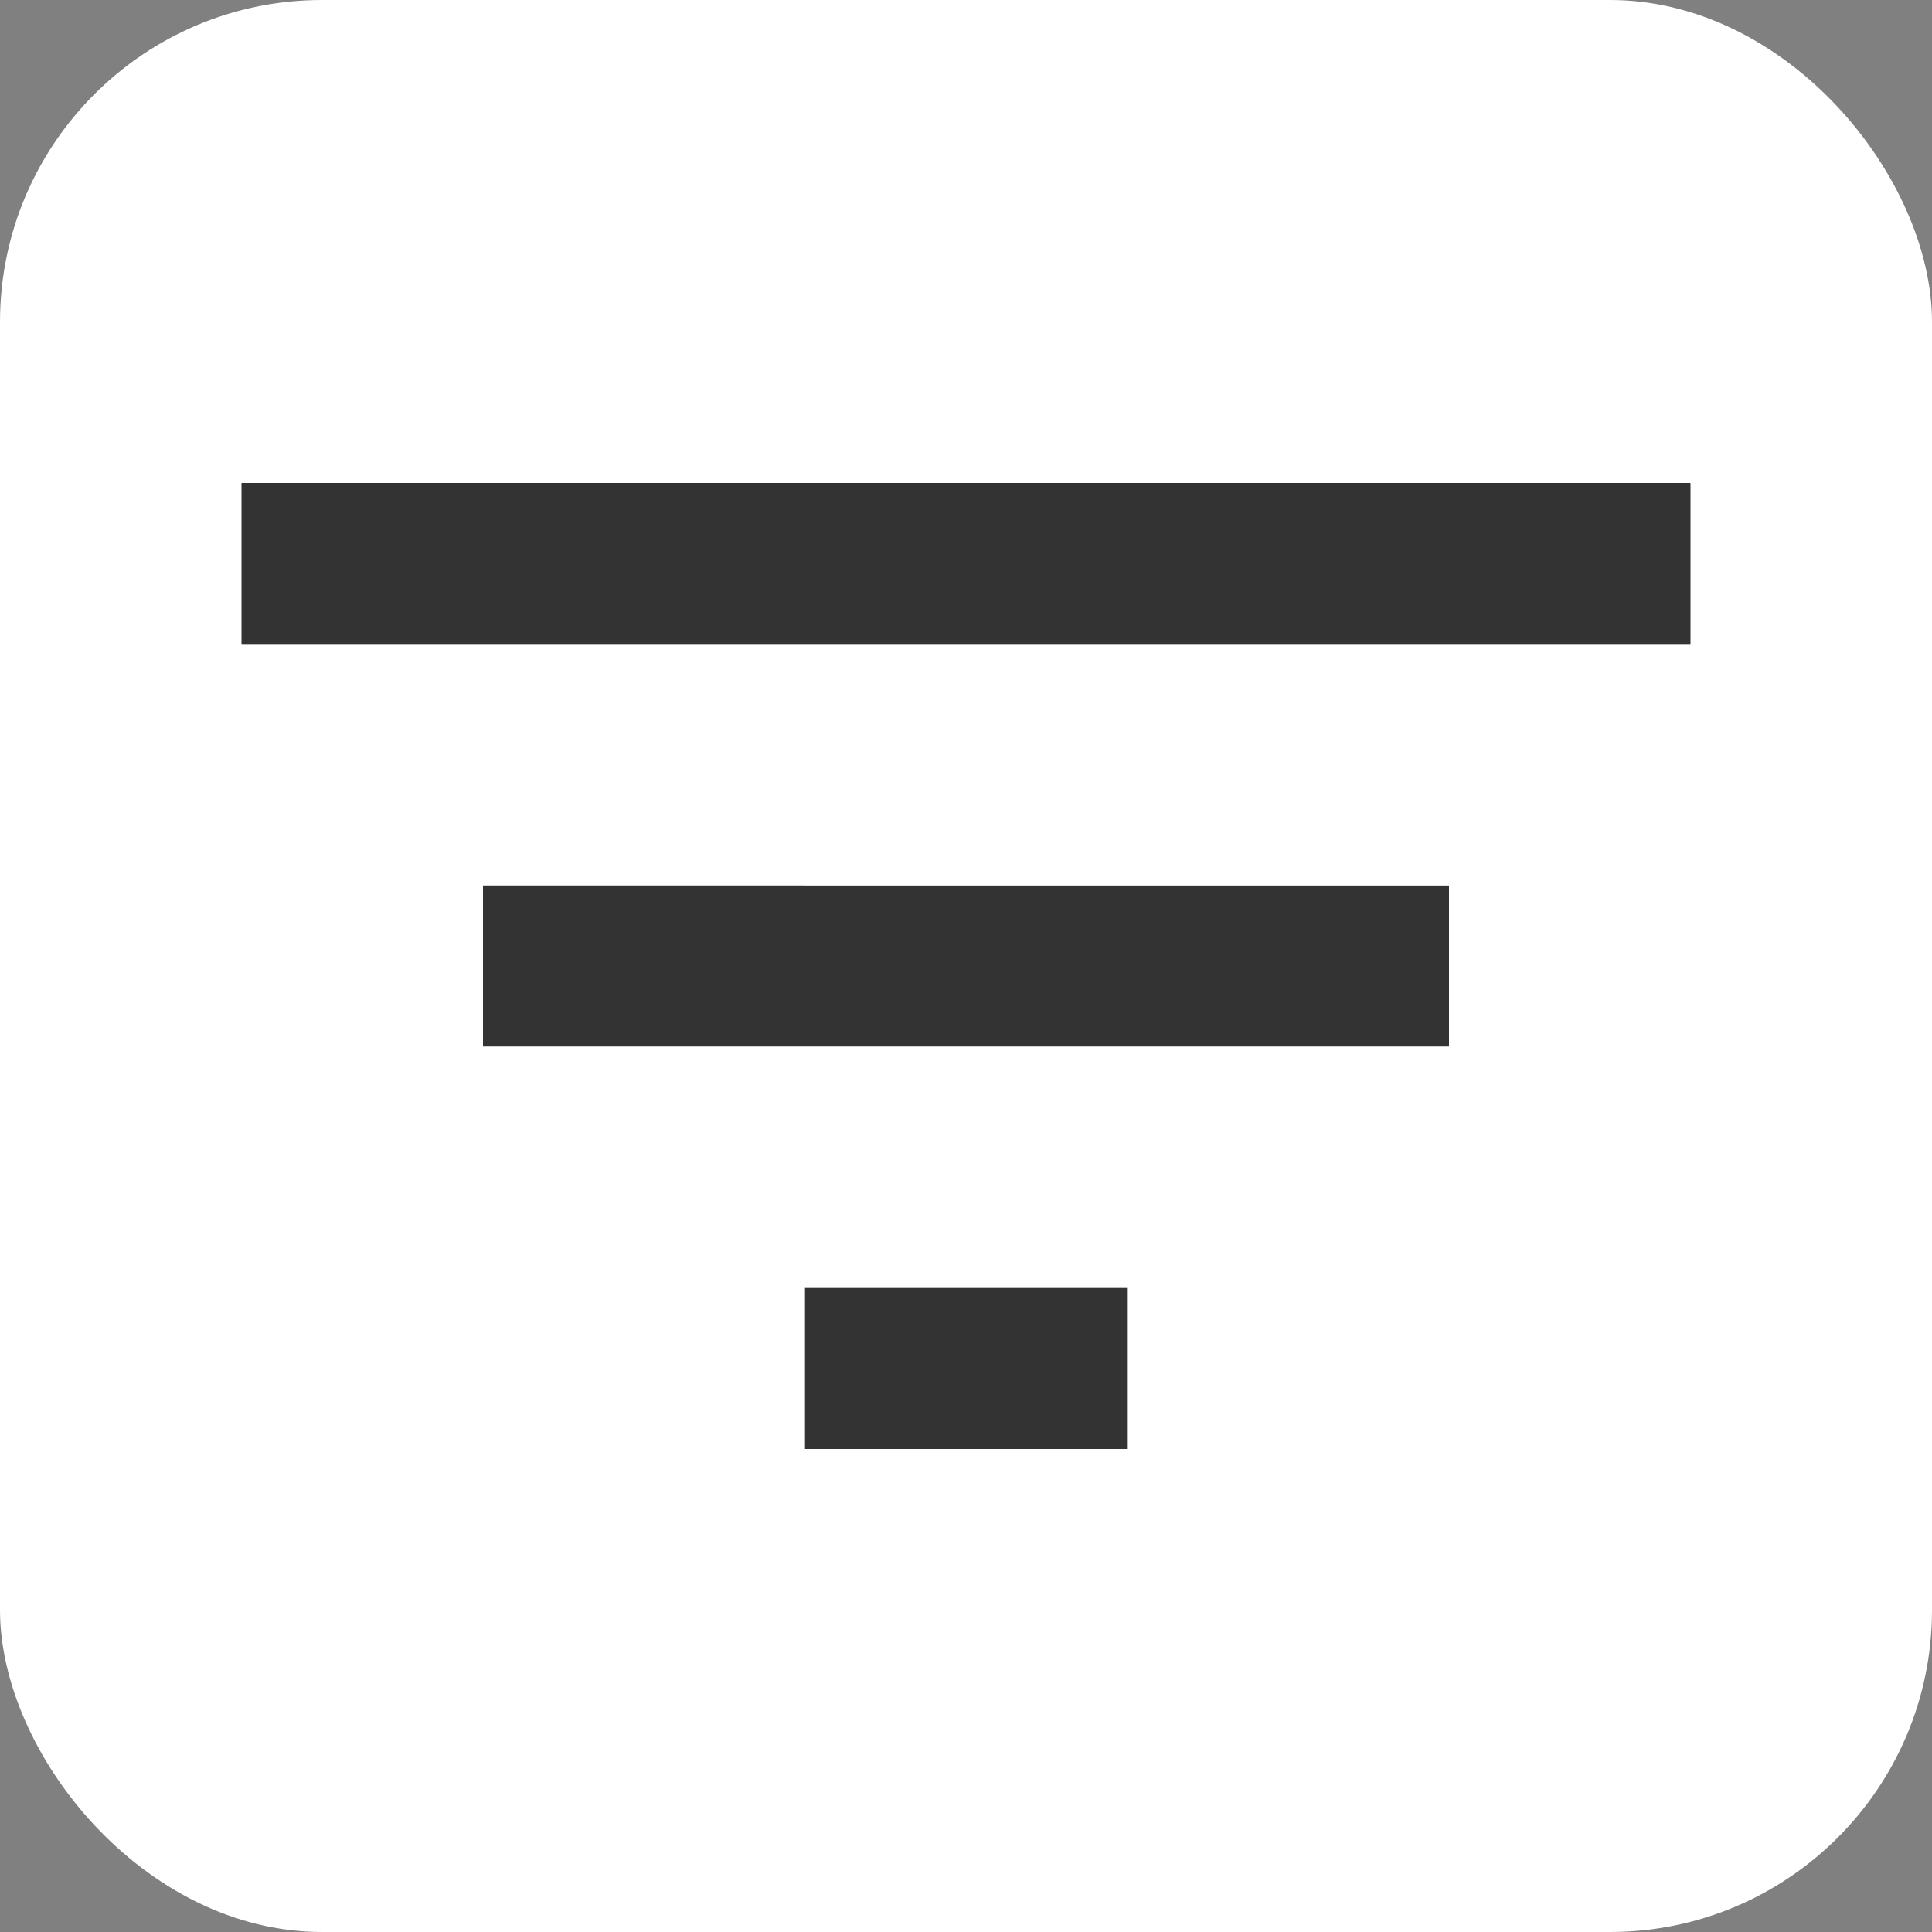
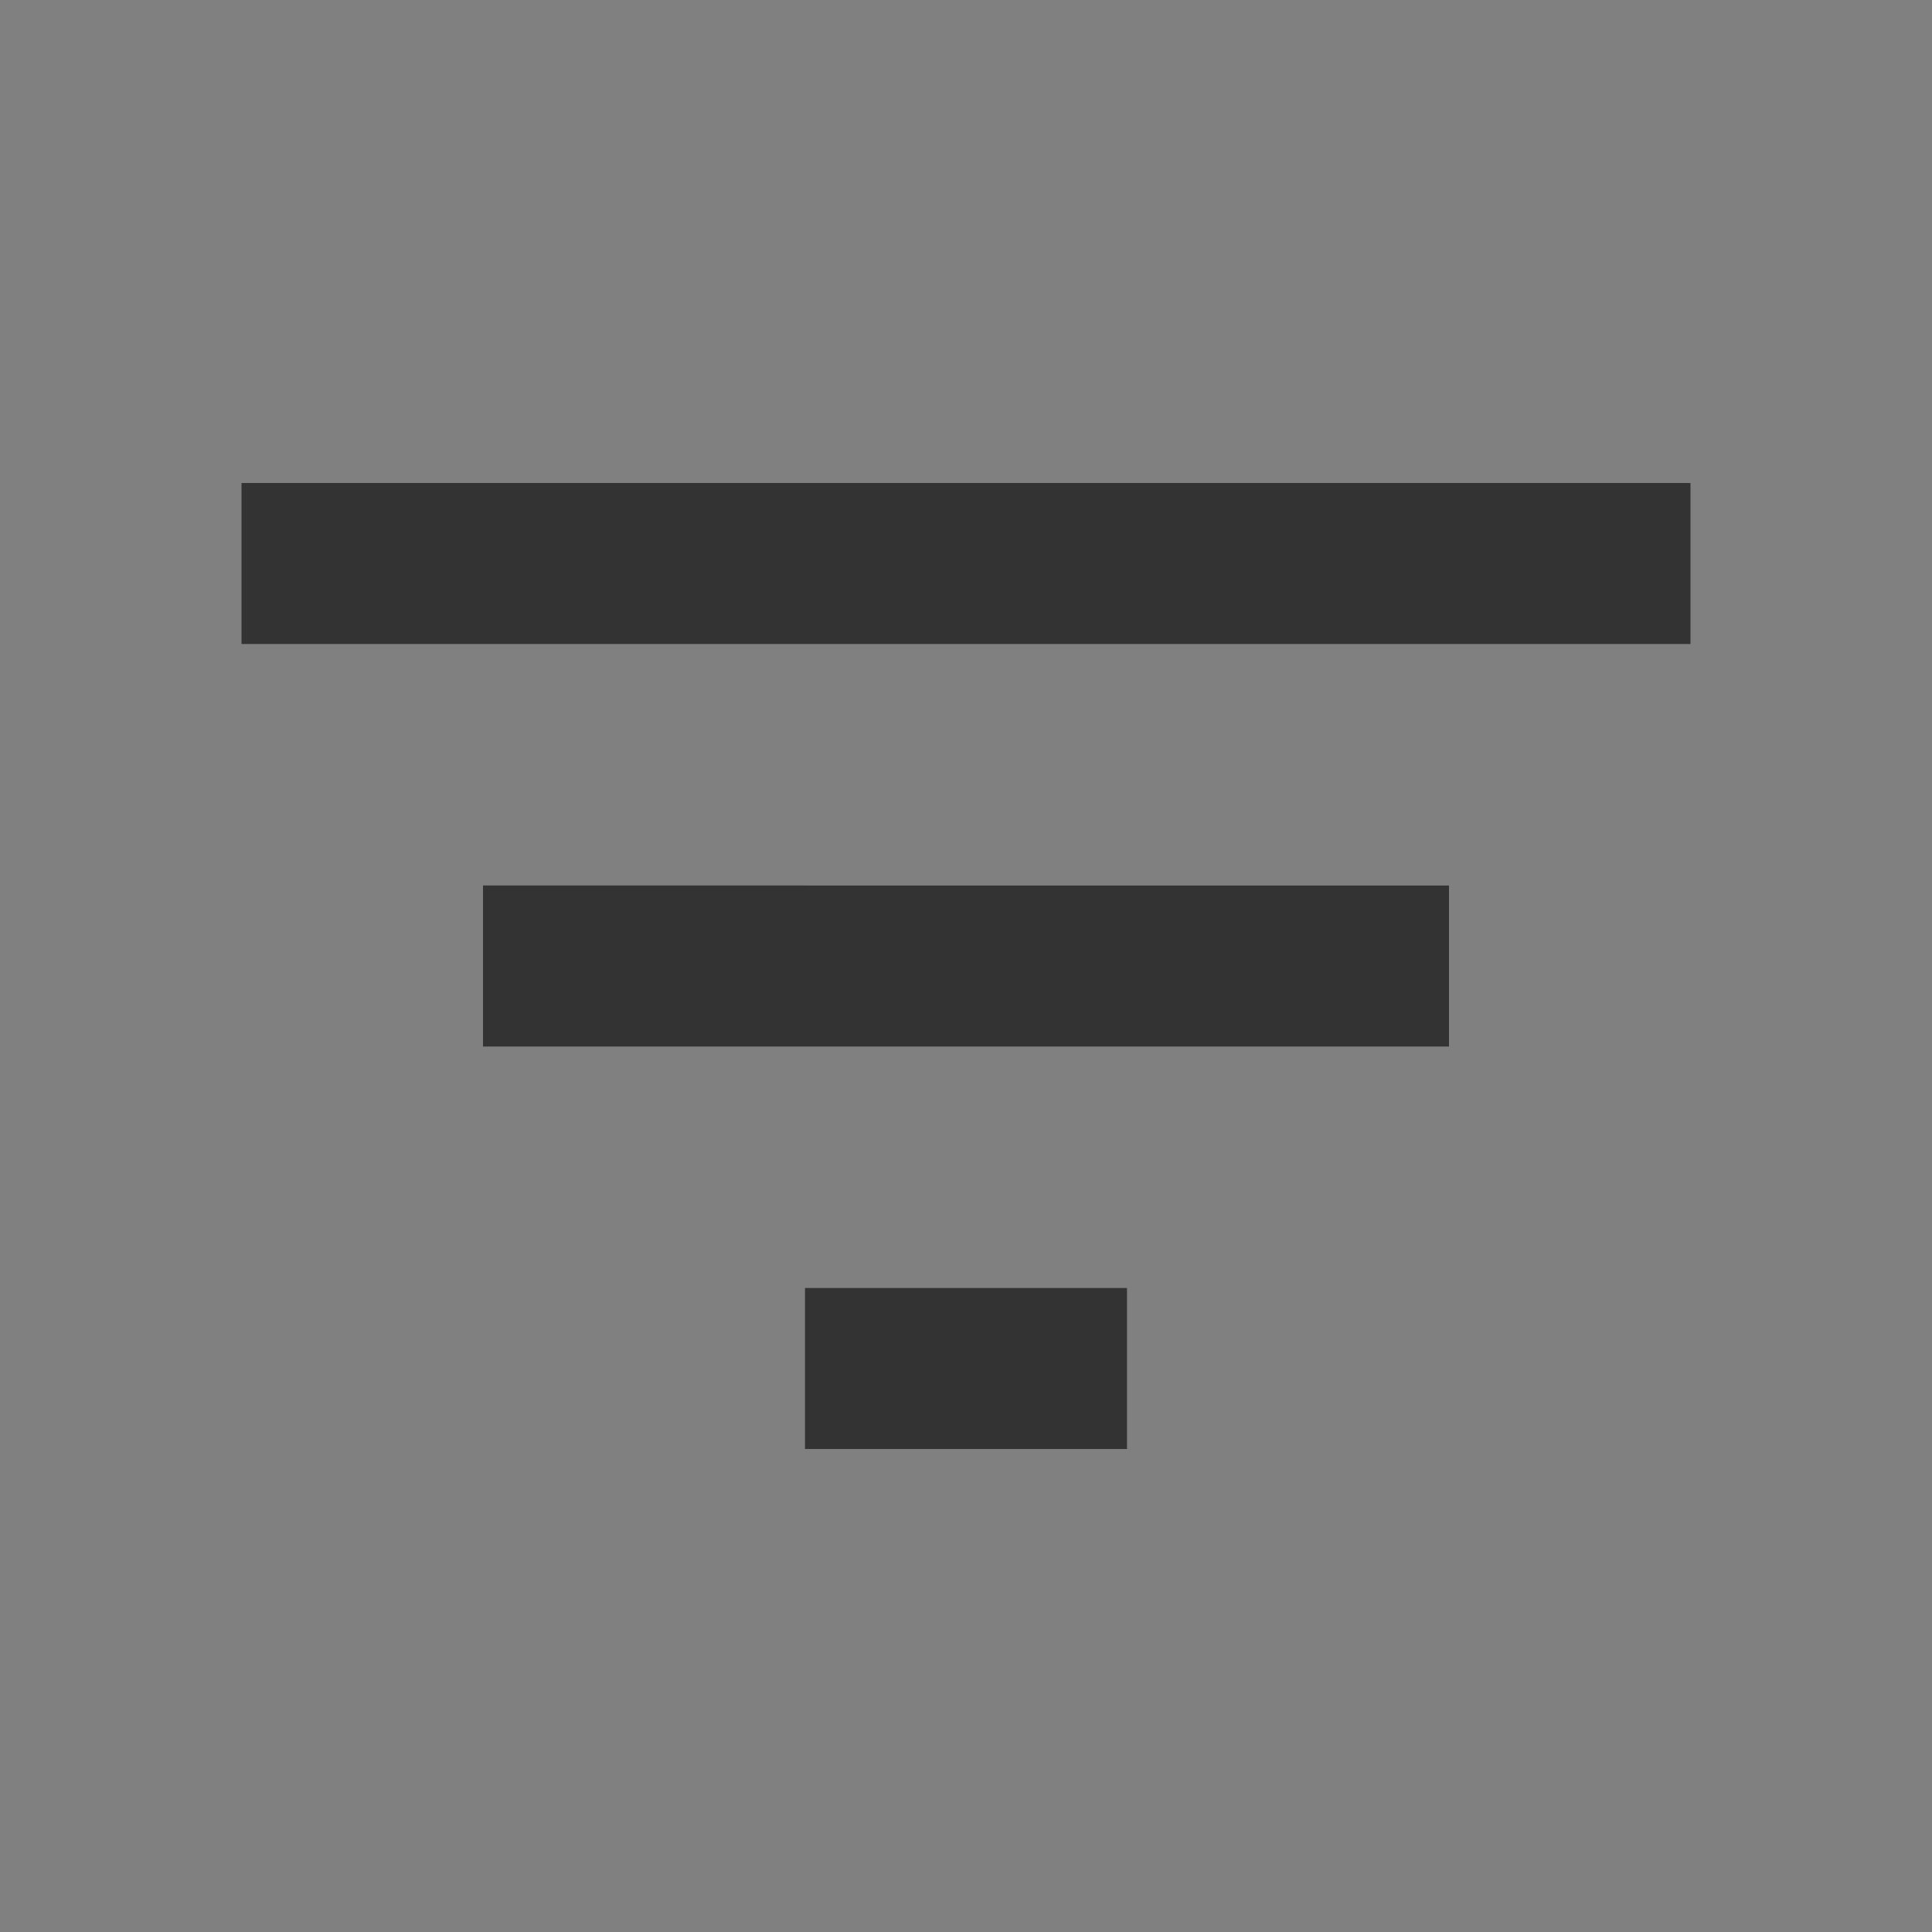
<svg xmlns="http://www.w3.org/2000/svg" width="18" height="18" viewBox="0 0 24 24" fill="none">
  <rect x="0" y="0" width="24" height="24" fill="#808080" stroke="none" />
-   <rect width="24" height="24" rx="4" fill="white" />
-   <path d="M10 18h4v-2h-4v2zM3 6v2h18V6H3zm3 7h12v-2H6v2z" fill="#333333" />
+   <path d="M10 18h4v-2h-4v2zM3 6v2h18V6H3zm3 7h12v-2H6v2" fill="#333333" />
</svg>